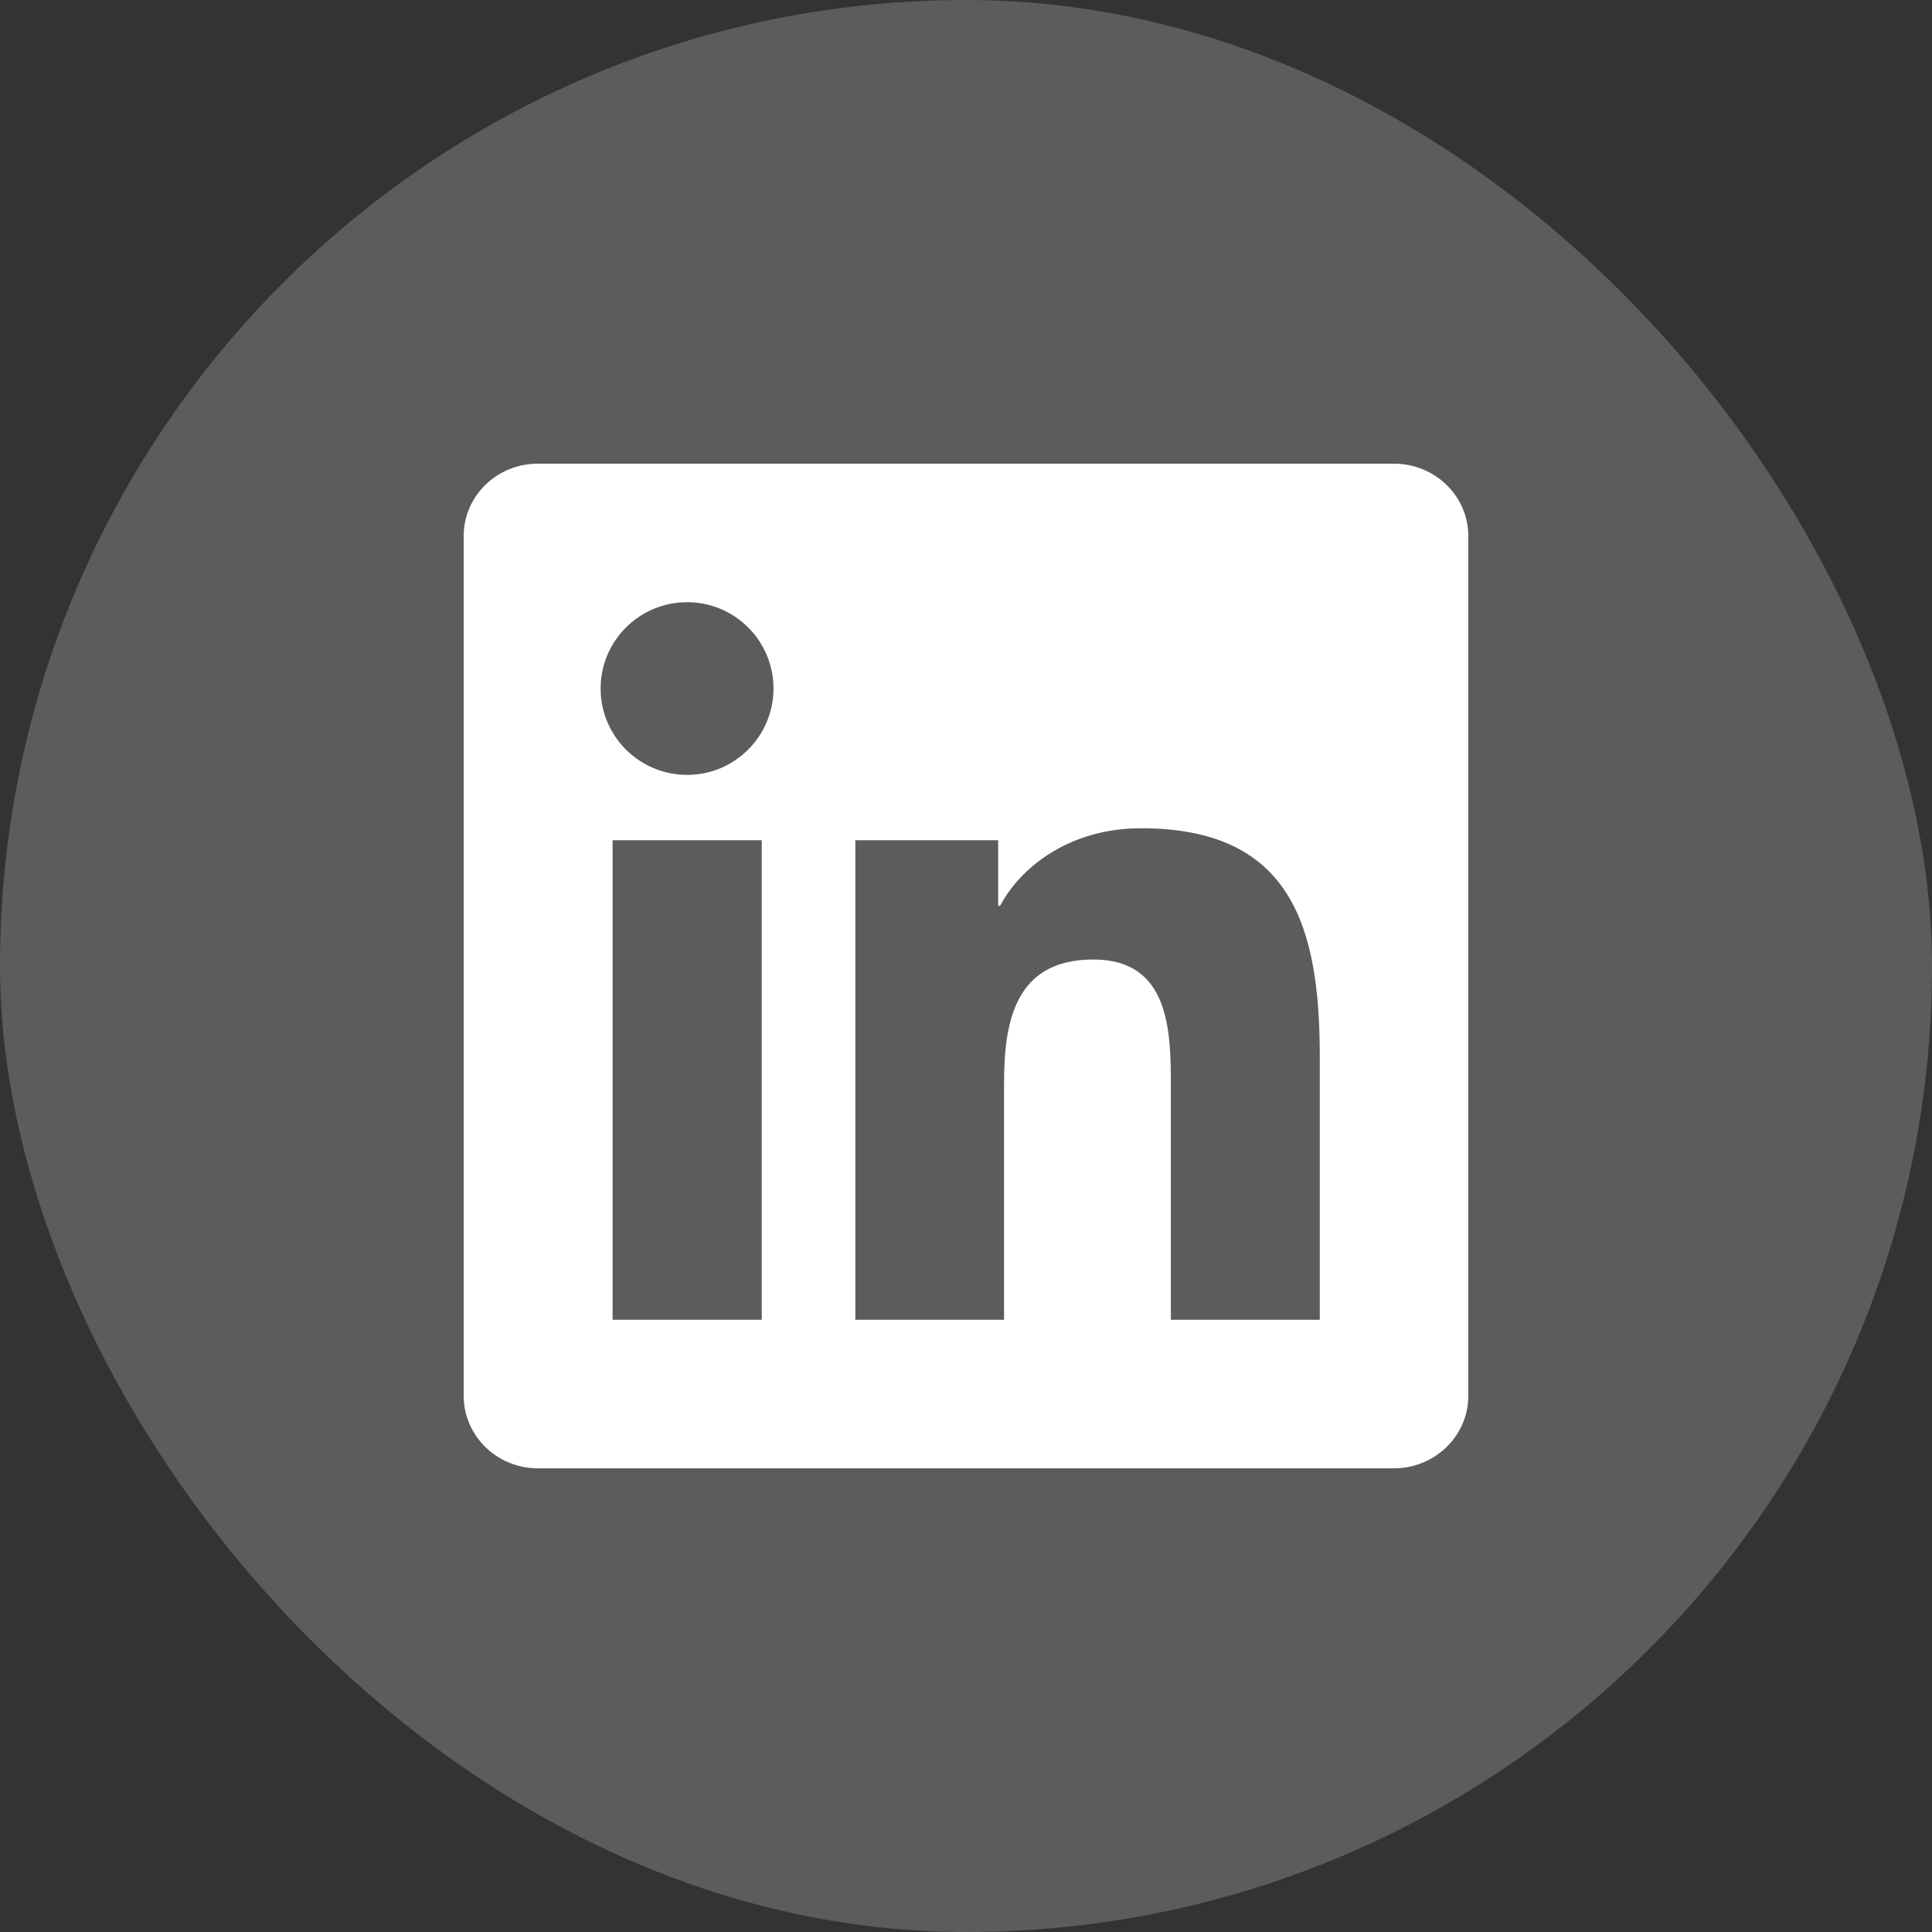
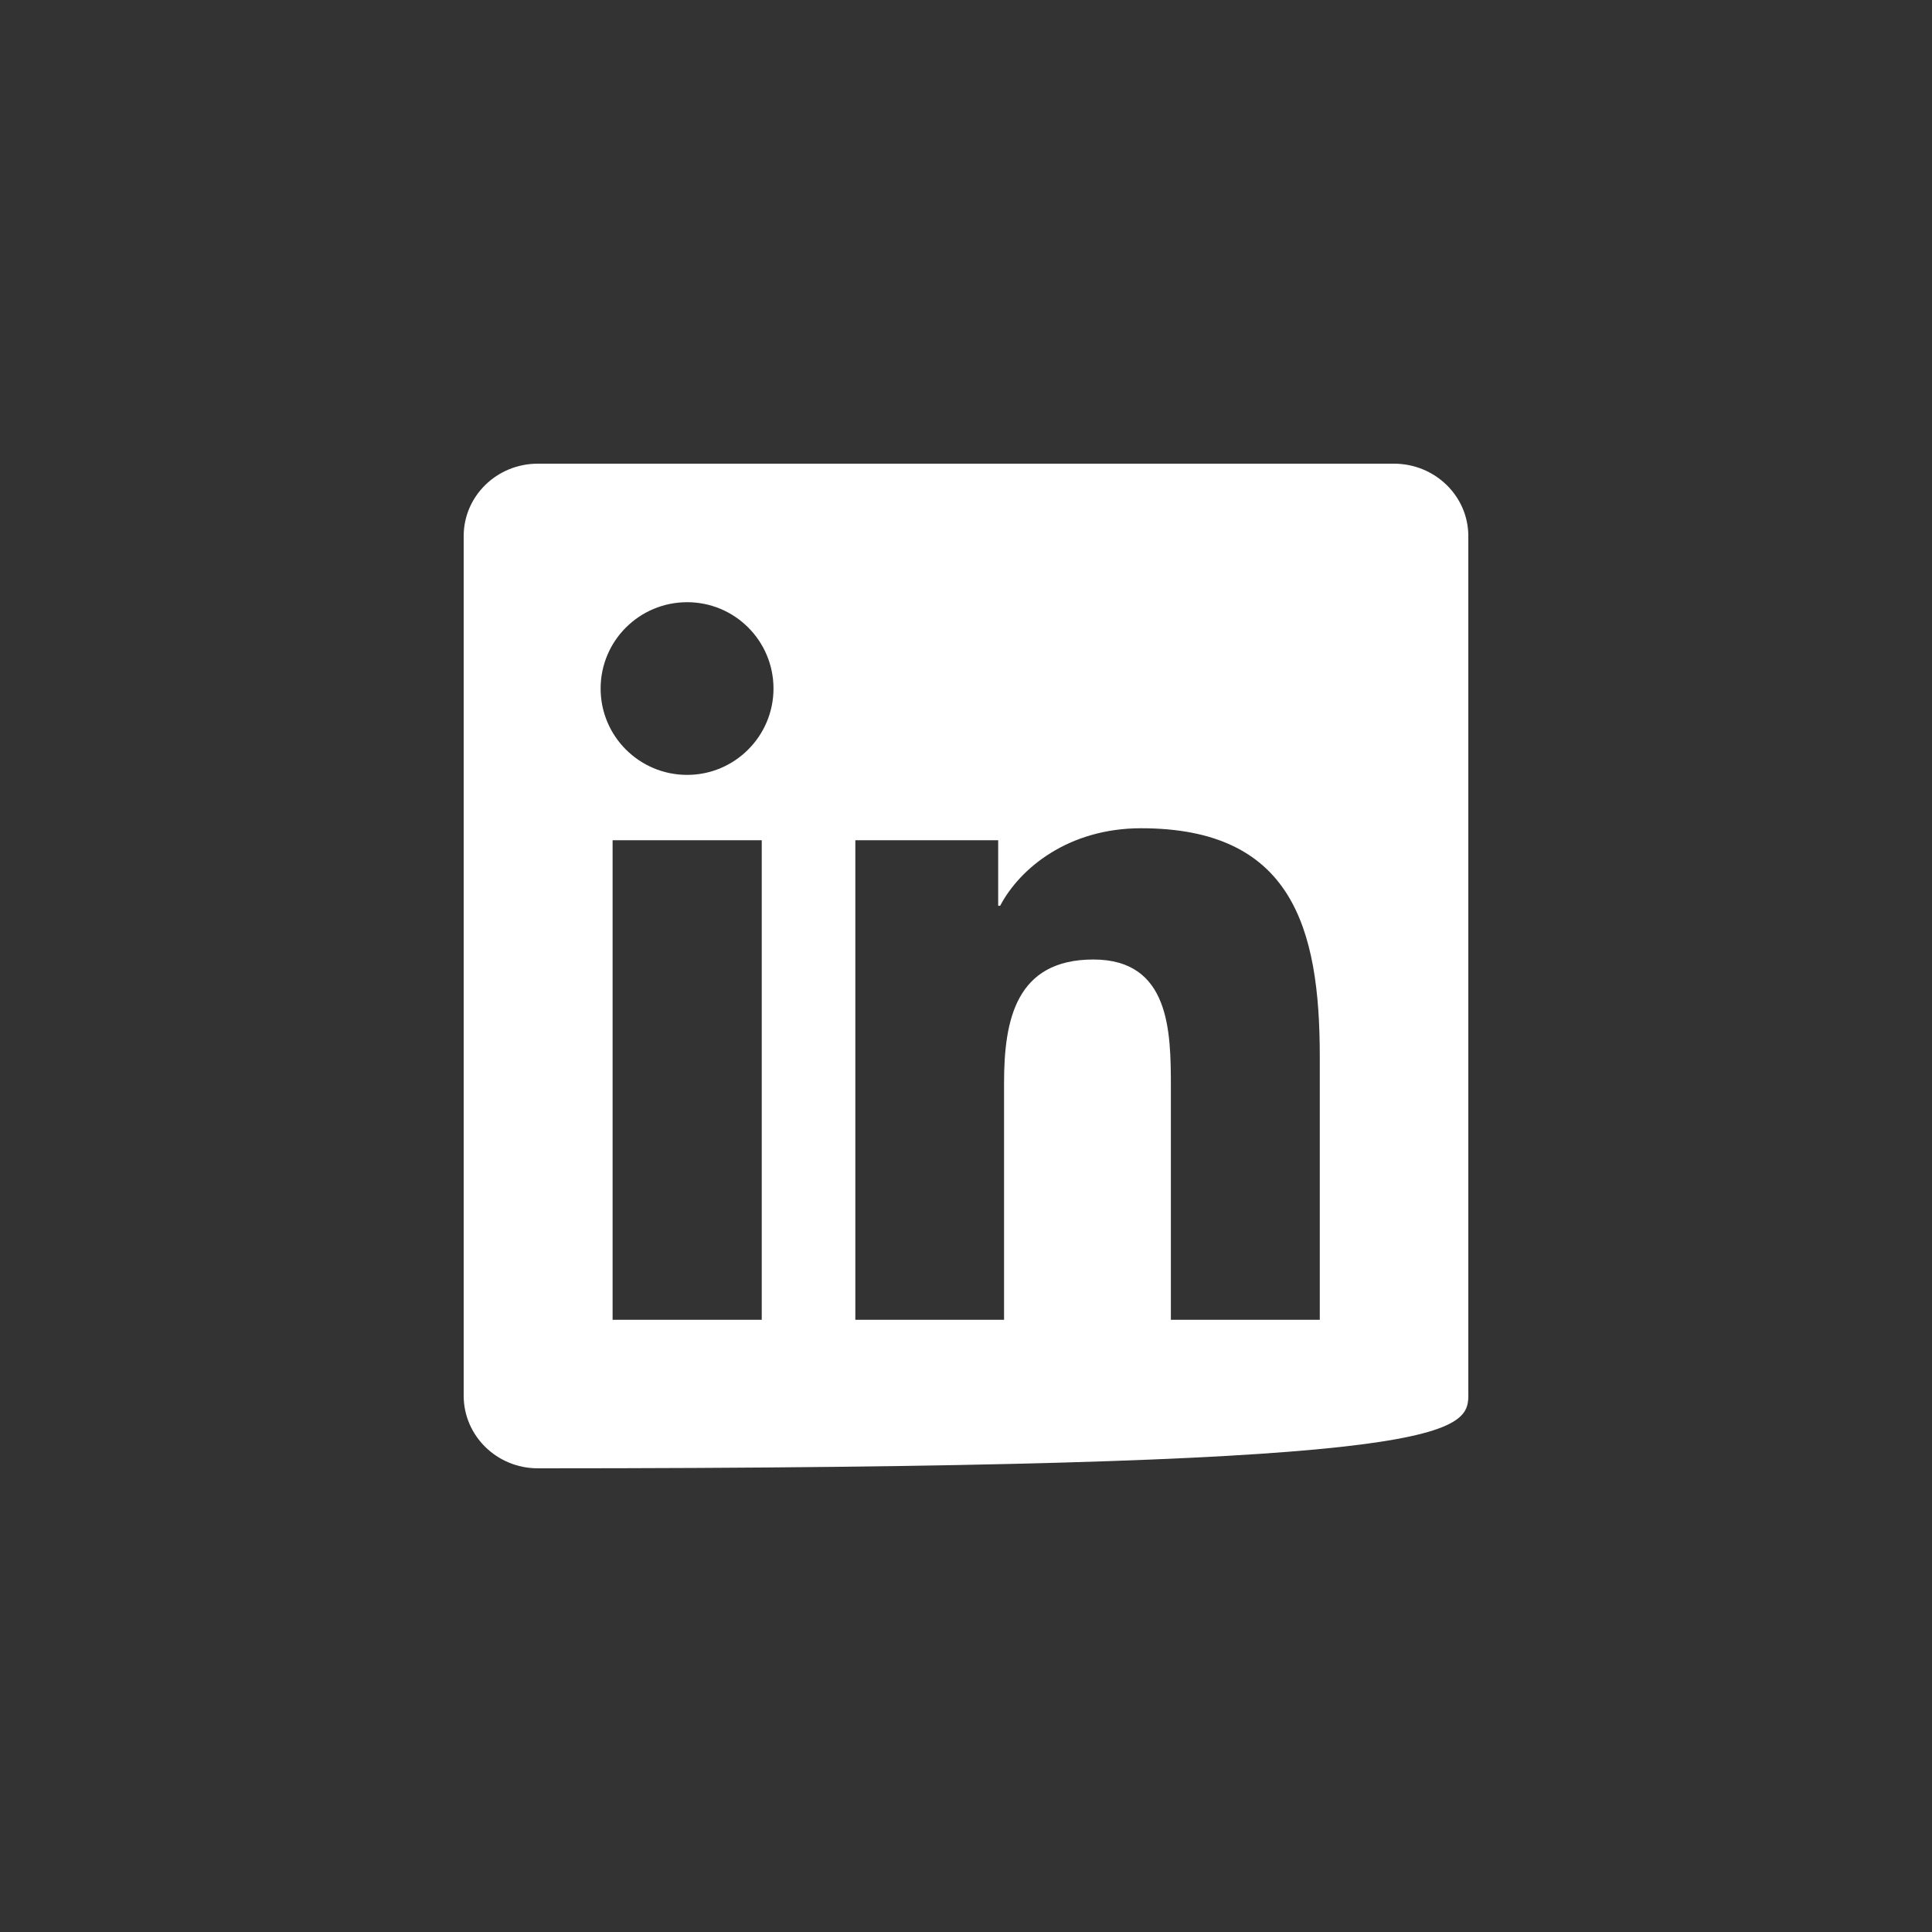
<svg xmlns="http://www.w3.org/2000/svg" width="50" height="50" viewBox="0 0 50 50" fill="none">
  <rect x="0" y="0" width="50" height="50" fill="#333333" stroke="none" />
-   <rect width="50" height="50" rx="25" fill="white" fill-opacity="0.2" />
  <g clip-path="url(#clip0_166_242)">
-     <path d="M36.075 12H13.919C12.858 12 12 12.838 12 13.874V36.121C12 37.157 12.858 38 13.919 38H36.075C37.137 38 38 37.157 38 36.126V13.874C38 12.838 37.137 12 36.075 12ZM19.714 34.156H15.854V21.745H19.714V34.156ZM17.784 20.054C16.545 20.054 15.544 19.053 15.544 17.82C15.544 16.585 16.545 15.585 17.784 15.585C19.018 15.585 20.018 16.585 20.018 17.82C20.018 19.048 19.018 20.054 17.784 20.054ZM34.156 34.156H30.302V28.123C30.302 26.686 30.276 24.832 28.296 24.832C26.29 24.832 25.985 26.402 25.985 28.021V34.156H22.136V21.745H25.833V23.441H25.884C26.396 22.466 27.656 21.435 29.53 21.435C33.435 21.435 34.156 24.005 34.156 27.346V34.156V34.156Z" fill="white" />
+     <path d="M36.075 12H13.919C12.858 12 12 12.838 12 13.874V36.121C12 37.157 12.858 38 13.919 38C37.137 38 38 37.157 38 36.126V13.874C38 12.838 37.137 12 36.075 12ZM19.714 34.156H15.854V21.745H19.714V34.156ZM17.784 20.054C16.545 20.054 15.544 19.053 15.544 17.82C15.544 16.585 16.545 15.585 17.784 15.585C19.018 15.585 20.018 16.585 20.018 17.82C20.018 19.048 19.018 20.054 17.784 20.054ZM34.156 34.156H30.302V28.123C30.302 26.686 30.276 24.832 28.296 24.832C26.29 24.832 25.985 26.402 25.985 28.021V34.156H22.136V21.745H25.833V23.441H25.884C26.396 22.466 27.656 21.435 29.53 21.435C33.435 21.435 34.156 24.005 34.156 27.346V34.156V34.156Z" fill="white" />
  </g>
  <defs>
    <clipPath id="clip0_166_242">
      <rect width="26" height="26" fill="white" transform="translate(12 12)" />
    </clipPath>
  </defs>
</svg>